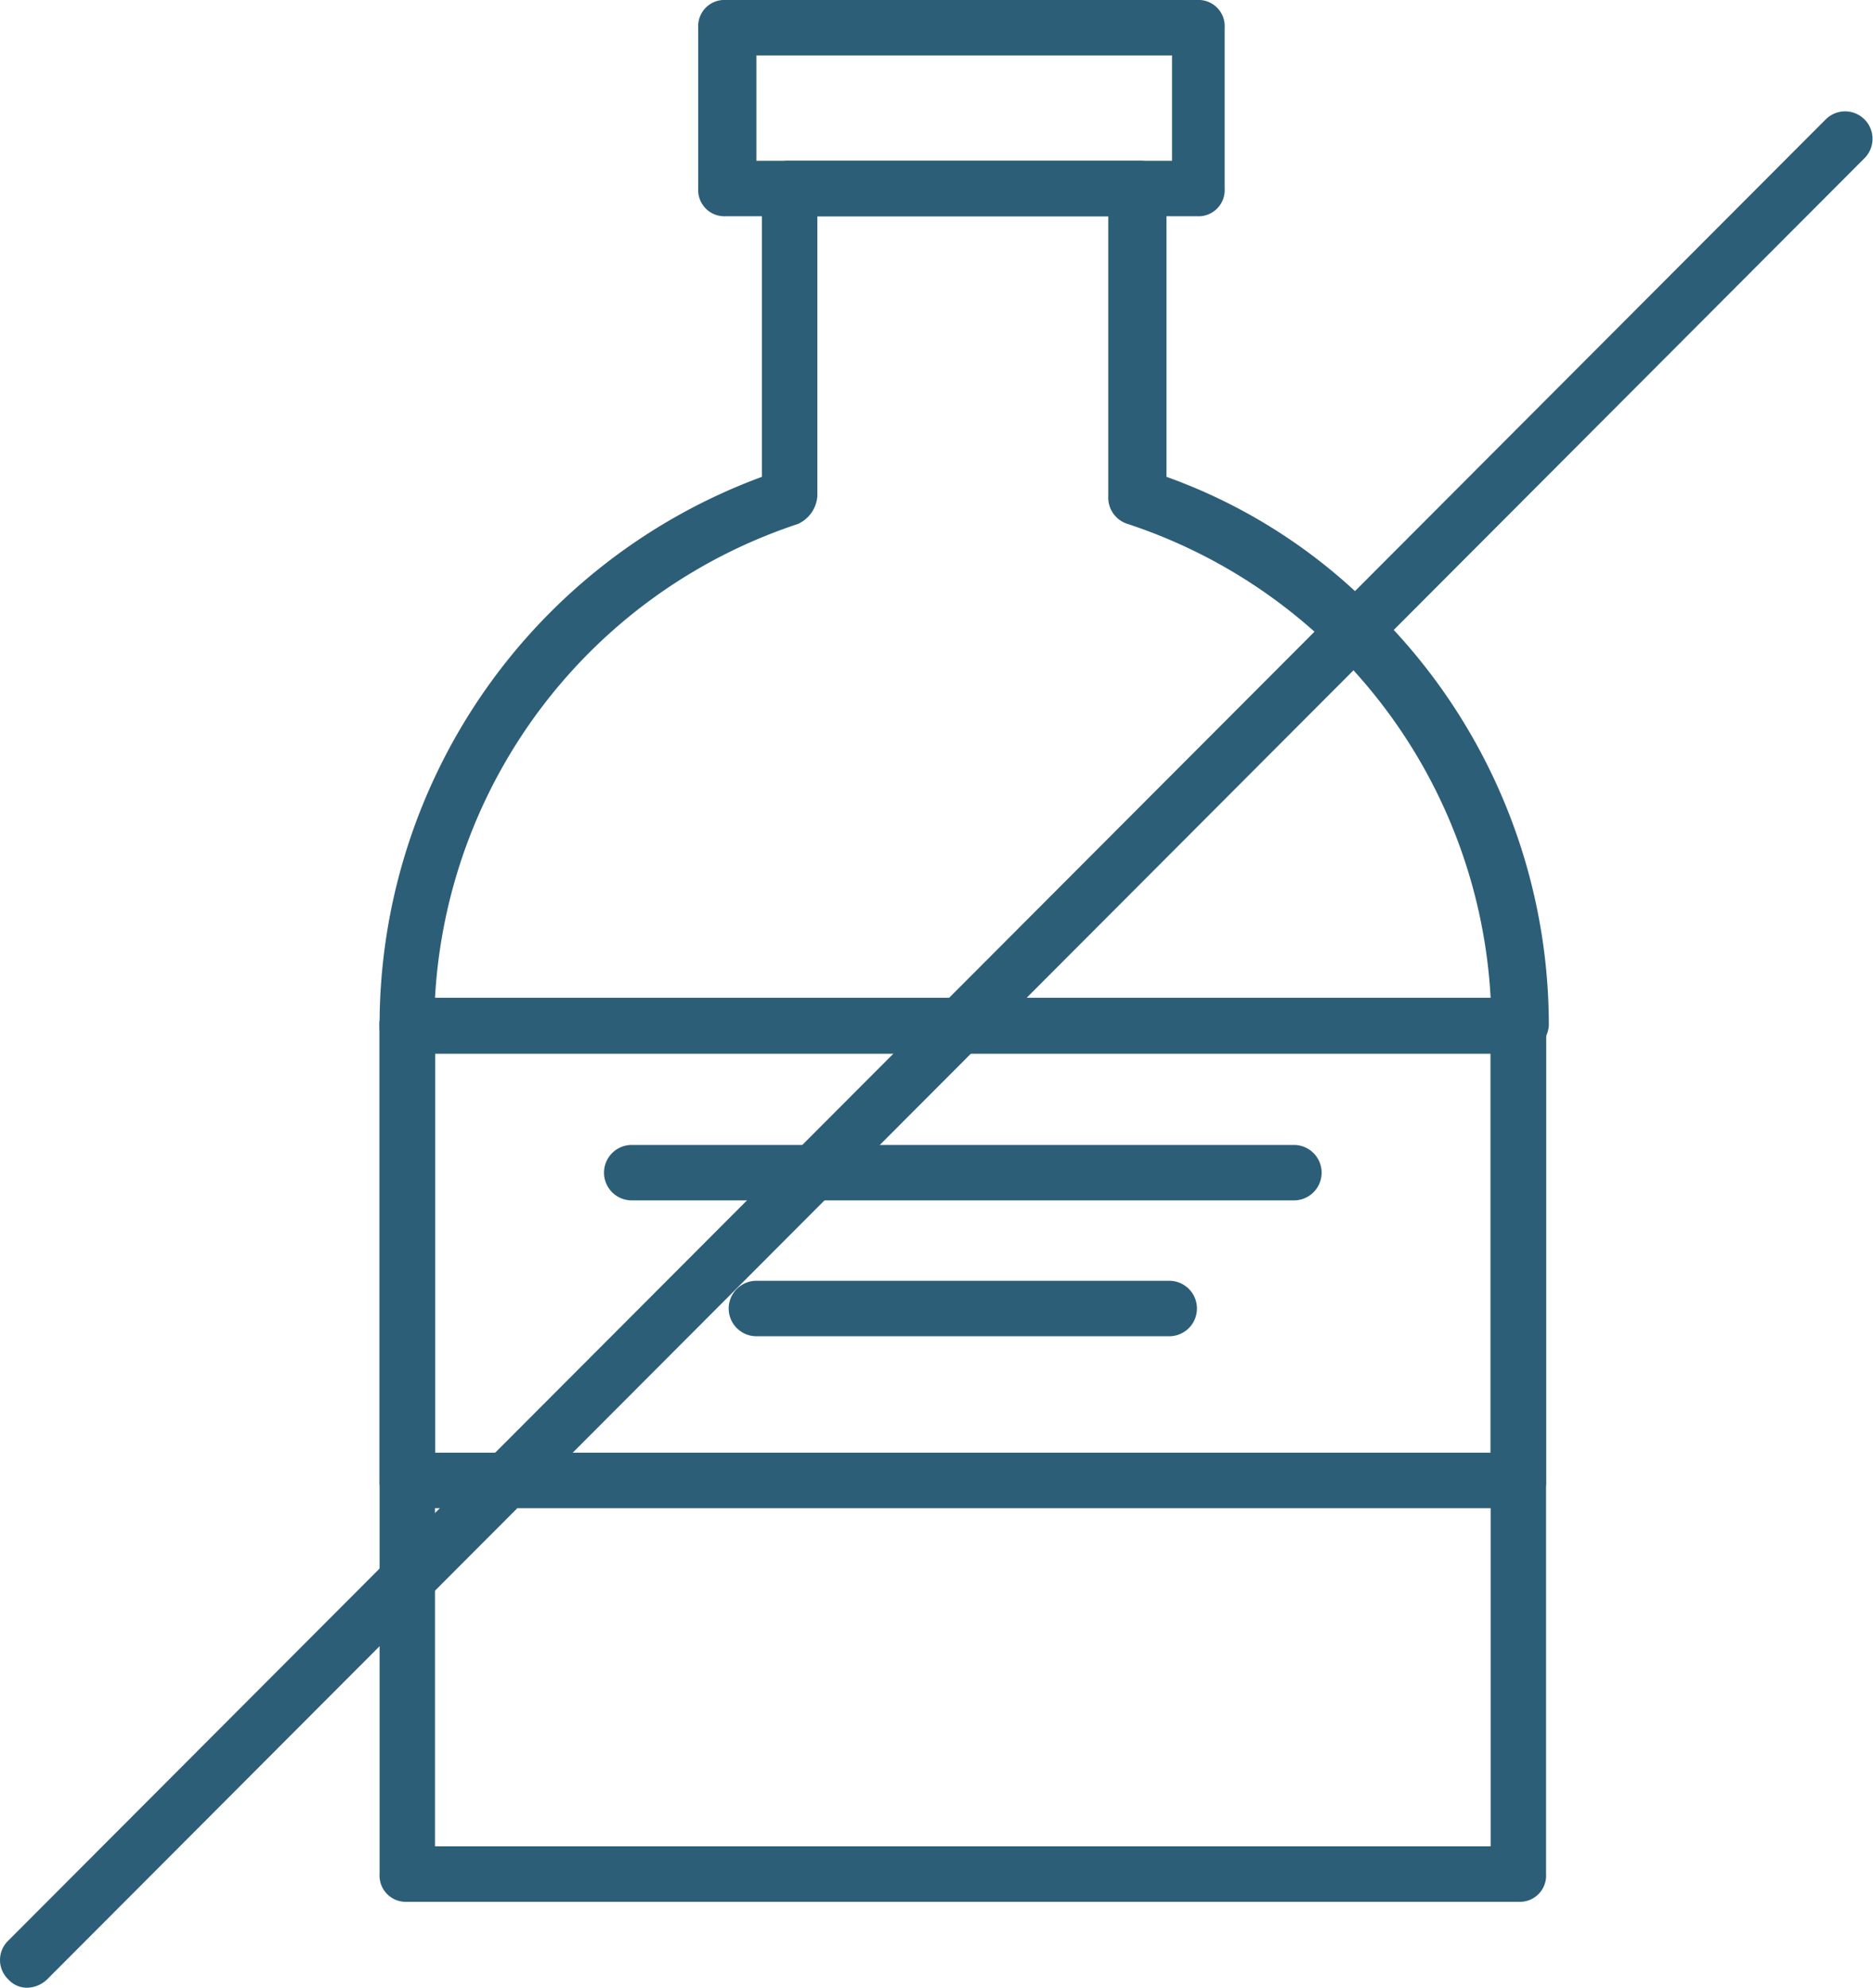
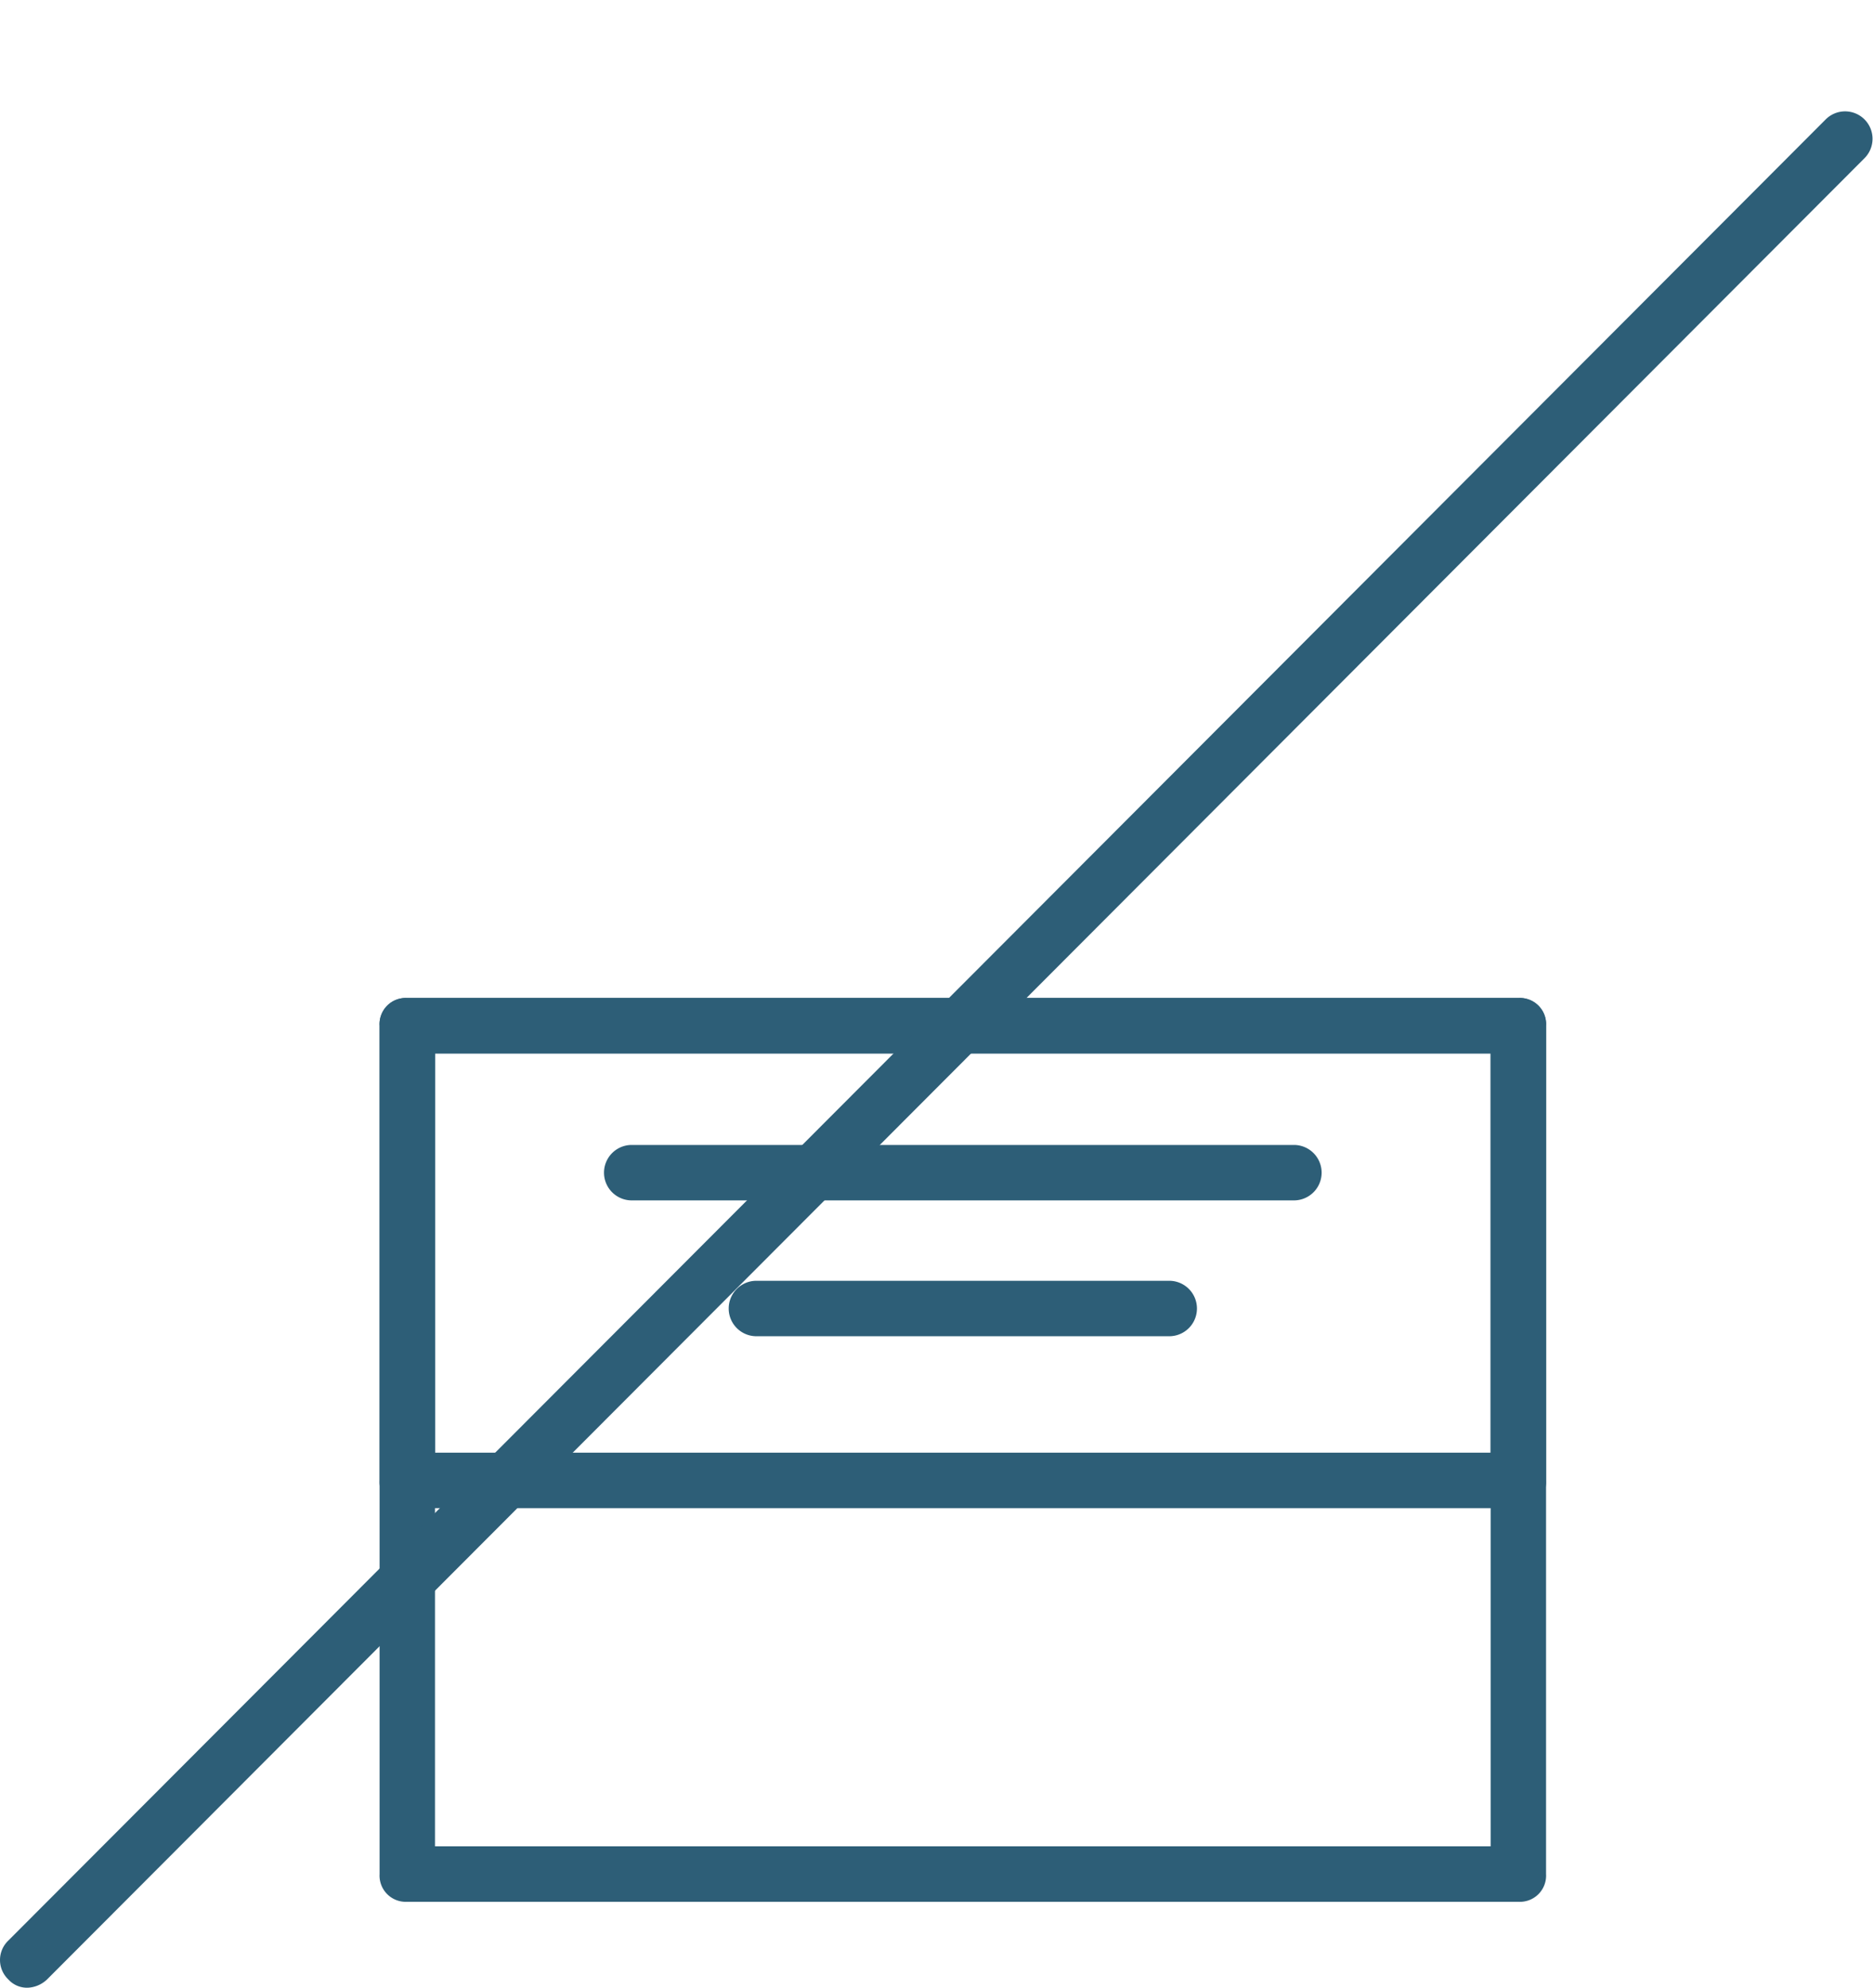
<svg xmlns="http://www.w3.org/2000/svg" width="67.6" height="71.7" viewBox="0 0 67.6 71.7">
  <g transform="translate(-17.8 -15.7)">
    <path d="M72.6,84.3H32.5a.945.945,0,0,1-1-1V52.7a.945.945,0,0,1,1-1H72.6a.945.945,0,0,1,1,1V83.3A.945.945,0,0,1,72.6,84.3Zm-39.1-2H71.6V53.7H33.5Z" fill="#2d5e77" />
-     <path d="M72.6,53.7H32.5a.945.945,0,0,1-1-1A21.074,21.074,0,0,1,45.3,32.9V22.5a.945.945,0,0,1,1-1H58.9a.945.945,0,0,1,1,1V32.9a19.9,19.9,0,0,1,7.6,4.9,20.961,20.961,0,0,1,6.2,14.9A1.09,1.09,0,0,1,72.6,53.7Zm-39.1-2H71.6A19.091,19.091,0,0,0,58.5,34.6a.993.993,0,0,1-.7-1V23.5H47.3V33.6a1.2,1.2,0,0,1-.7,1A19.12,19.12,0,0,0,33.5,51.7Z" fill="#2d5e77" />
-     <path d="M61,23.5H44a.945.945,0,0,1-1-1V16.7a.945.945,0,0,1,1-1H61a.945.945,0,0,1,1,1v5.8A.945.945,0,0,1,61,23.5Zm-15.9-2h15V17.7h-15Z" fill="#2d5e77" />
    <path d="M72.6,70.1H32.5a.945.945,0,0,1-1-1V52.7a.945.945,0,0,1,1-1H72.6a.945.945,0,0,1,1,1V69.1A.945.945,0,0,1,72.6,70.1Zm-39.1-2H71.6V53.7H33.5Z" fill="#2d5e77" />
    <path d="M64.5,59H40.6a1,1,0,0,1,0-2H64.5a1,1,0,0,1,0,2Z" fill="#2d5e77" />
    <path d="M60,63.9H45.1a1,1,0,0,1,0-2H60a1,1,0,0,1,0,2Z" fill="#2d5e77" />
    <path d="M18.8,87.4a.908.908,0,0,1-.7-.3.967.967,0,0,1,0-1.4L83.7,20a.99.99,0,0,1,1.4,1.4L19.5,87.1A1.08,1.08,0,0,1,18.8,87.4Z" fill="#2d5e77" />
  </g>
</svg>